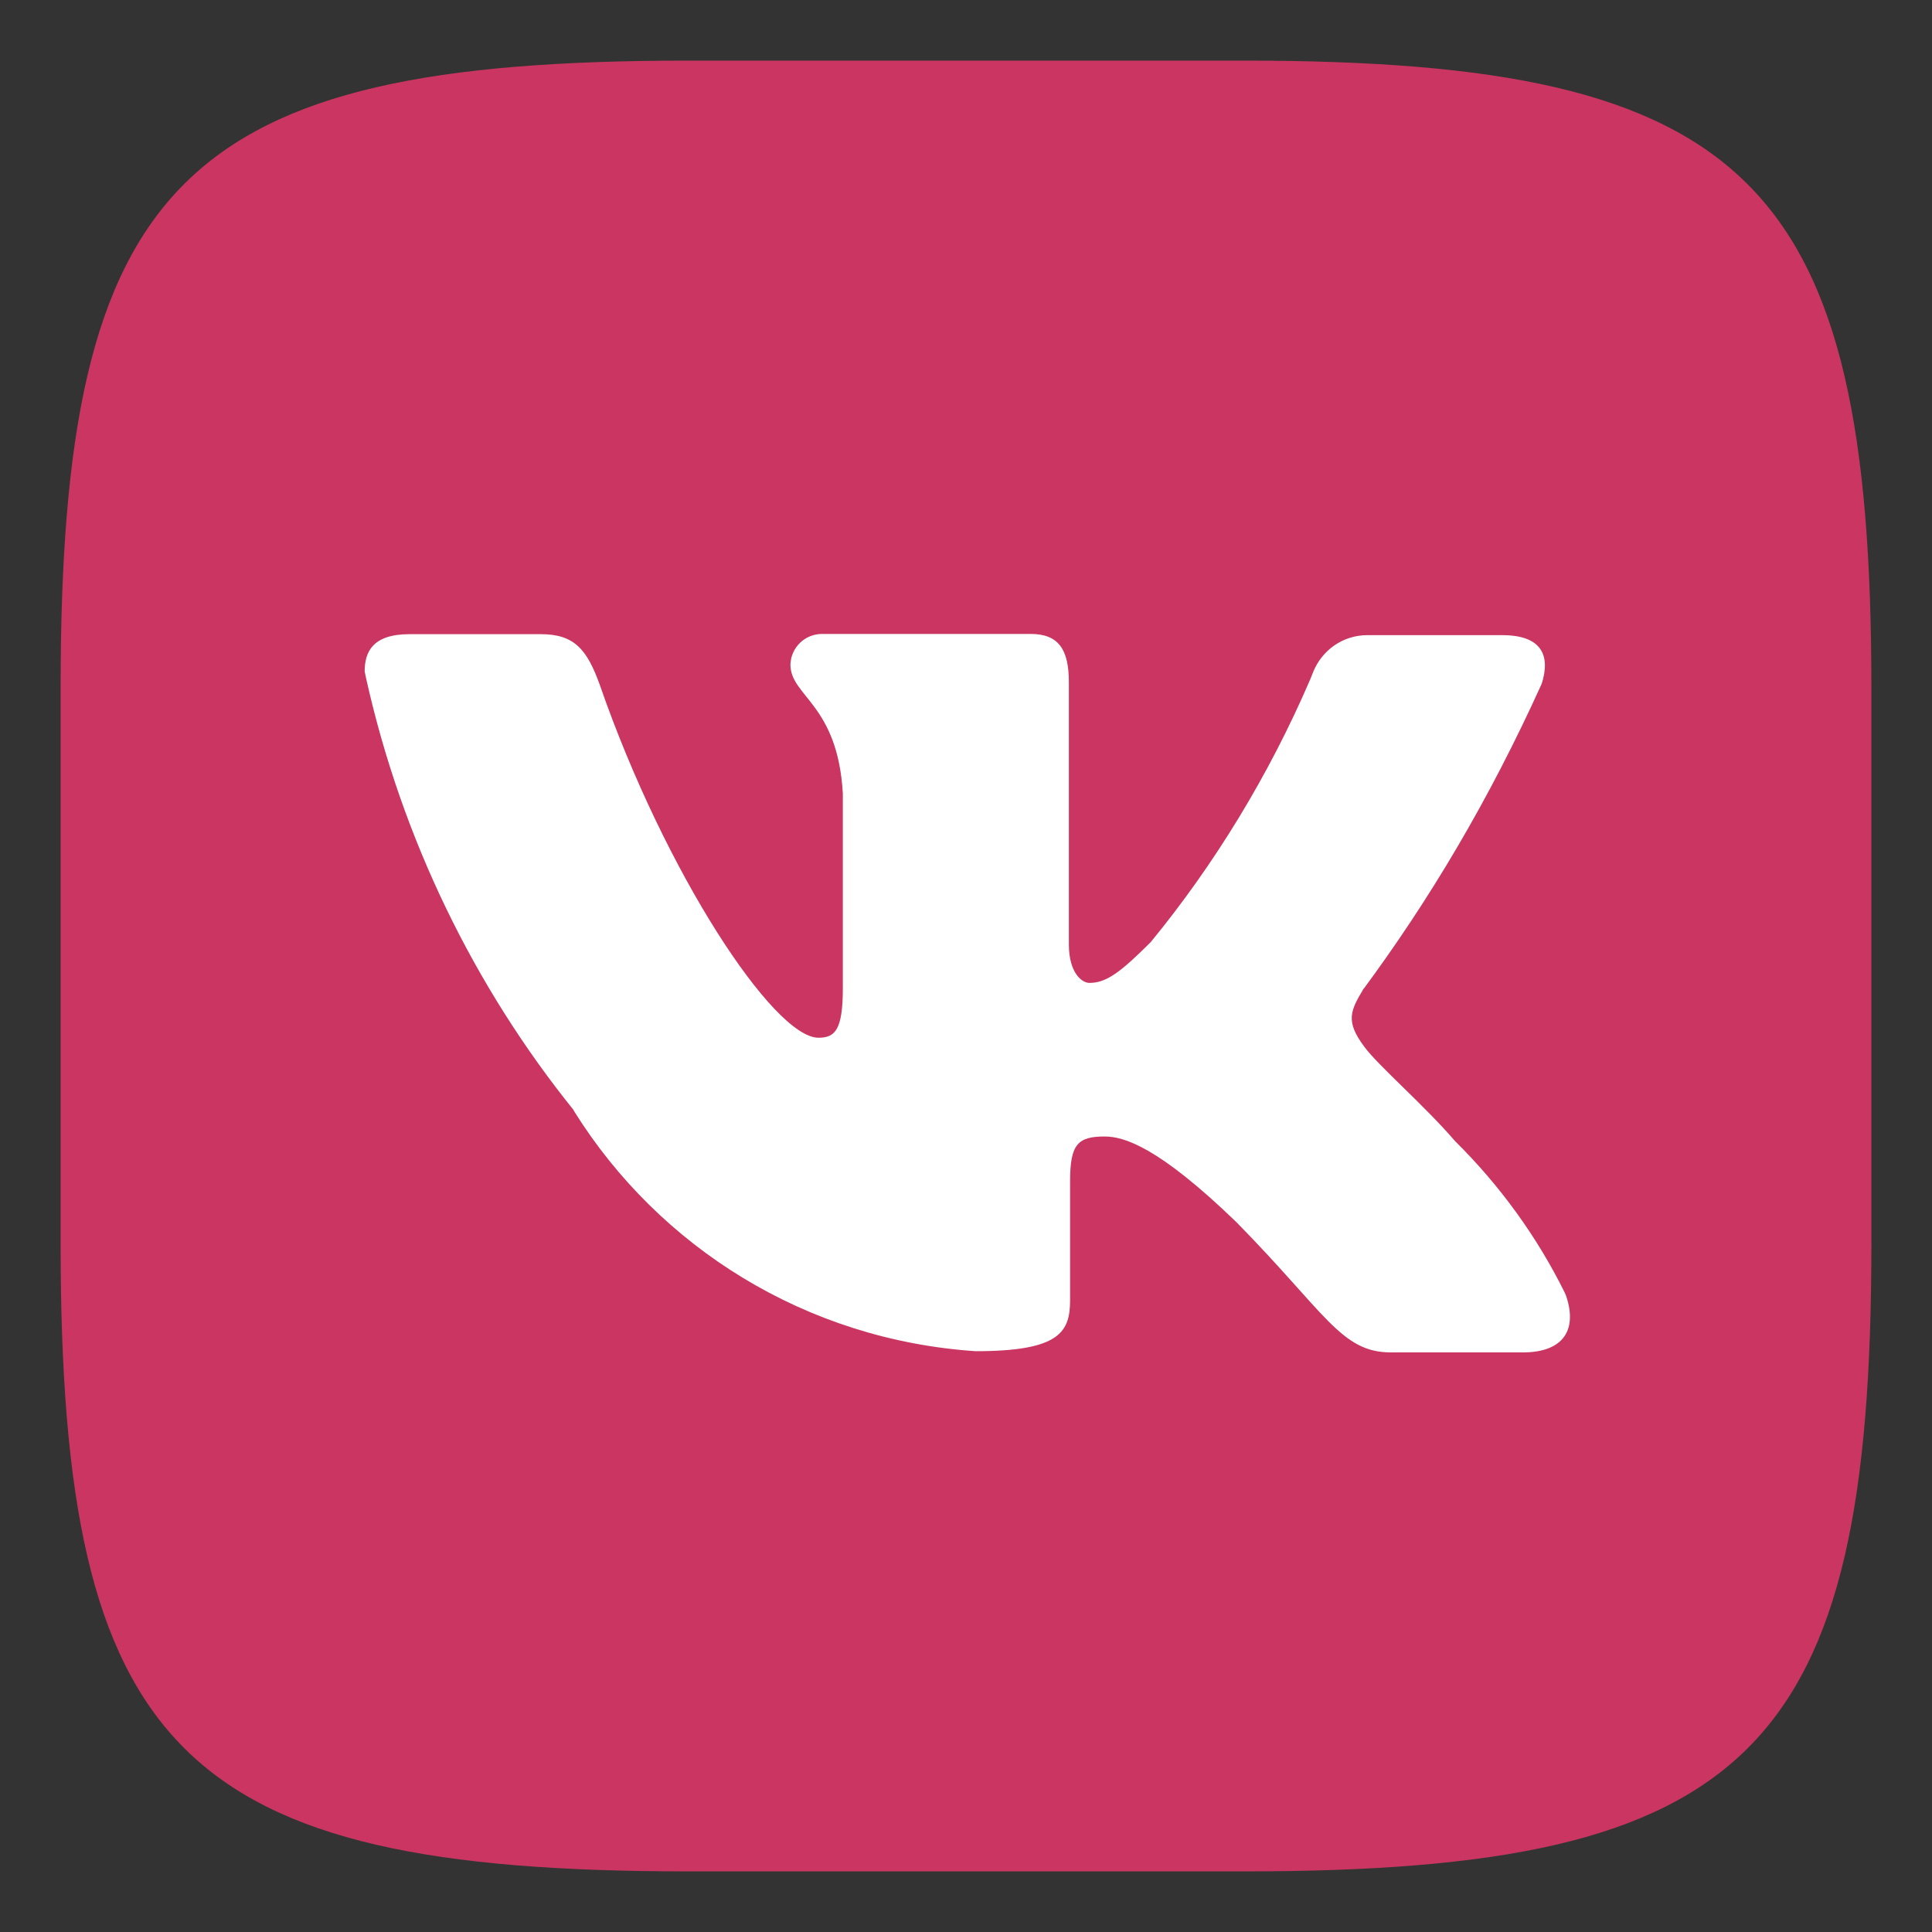
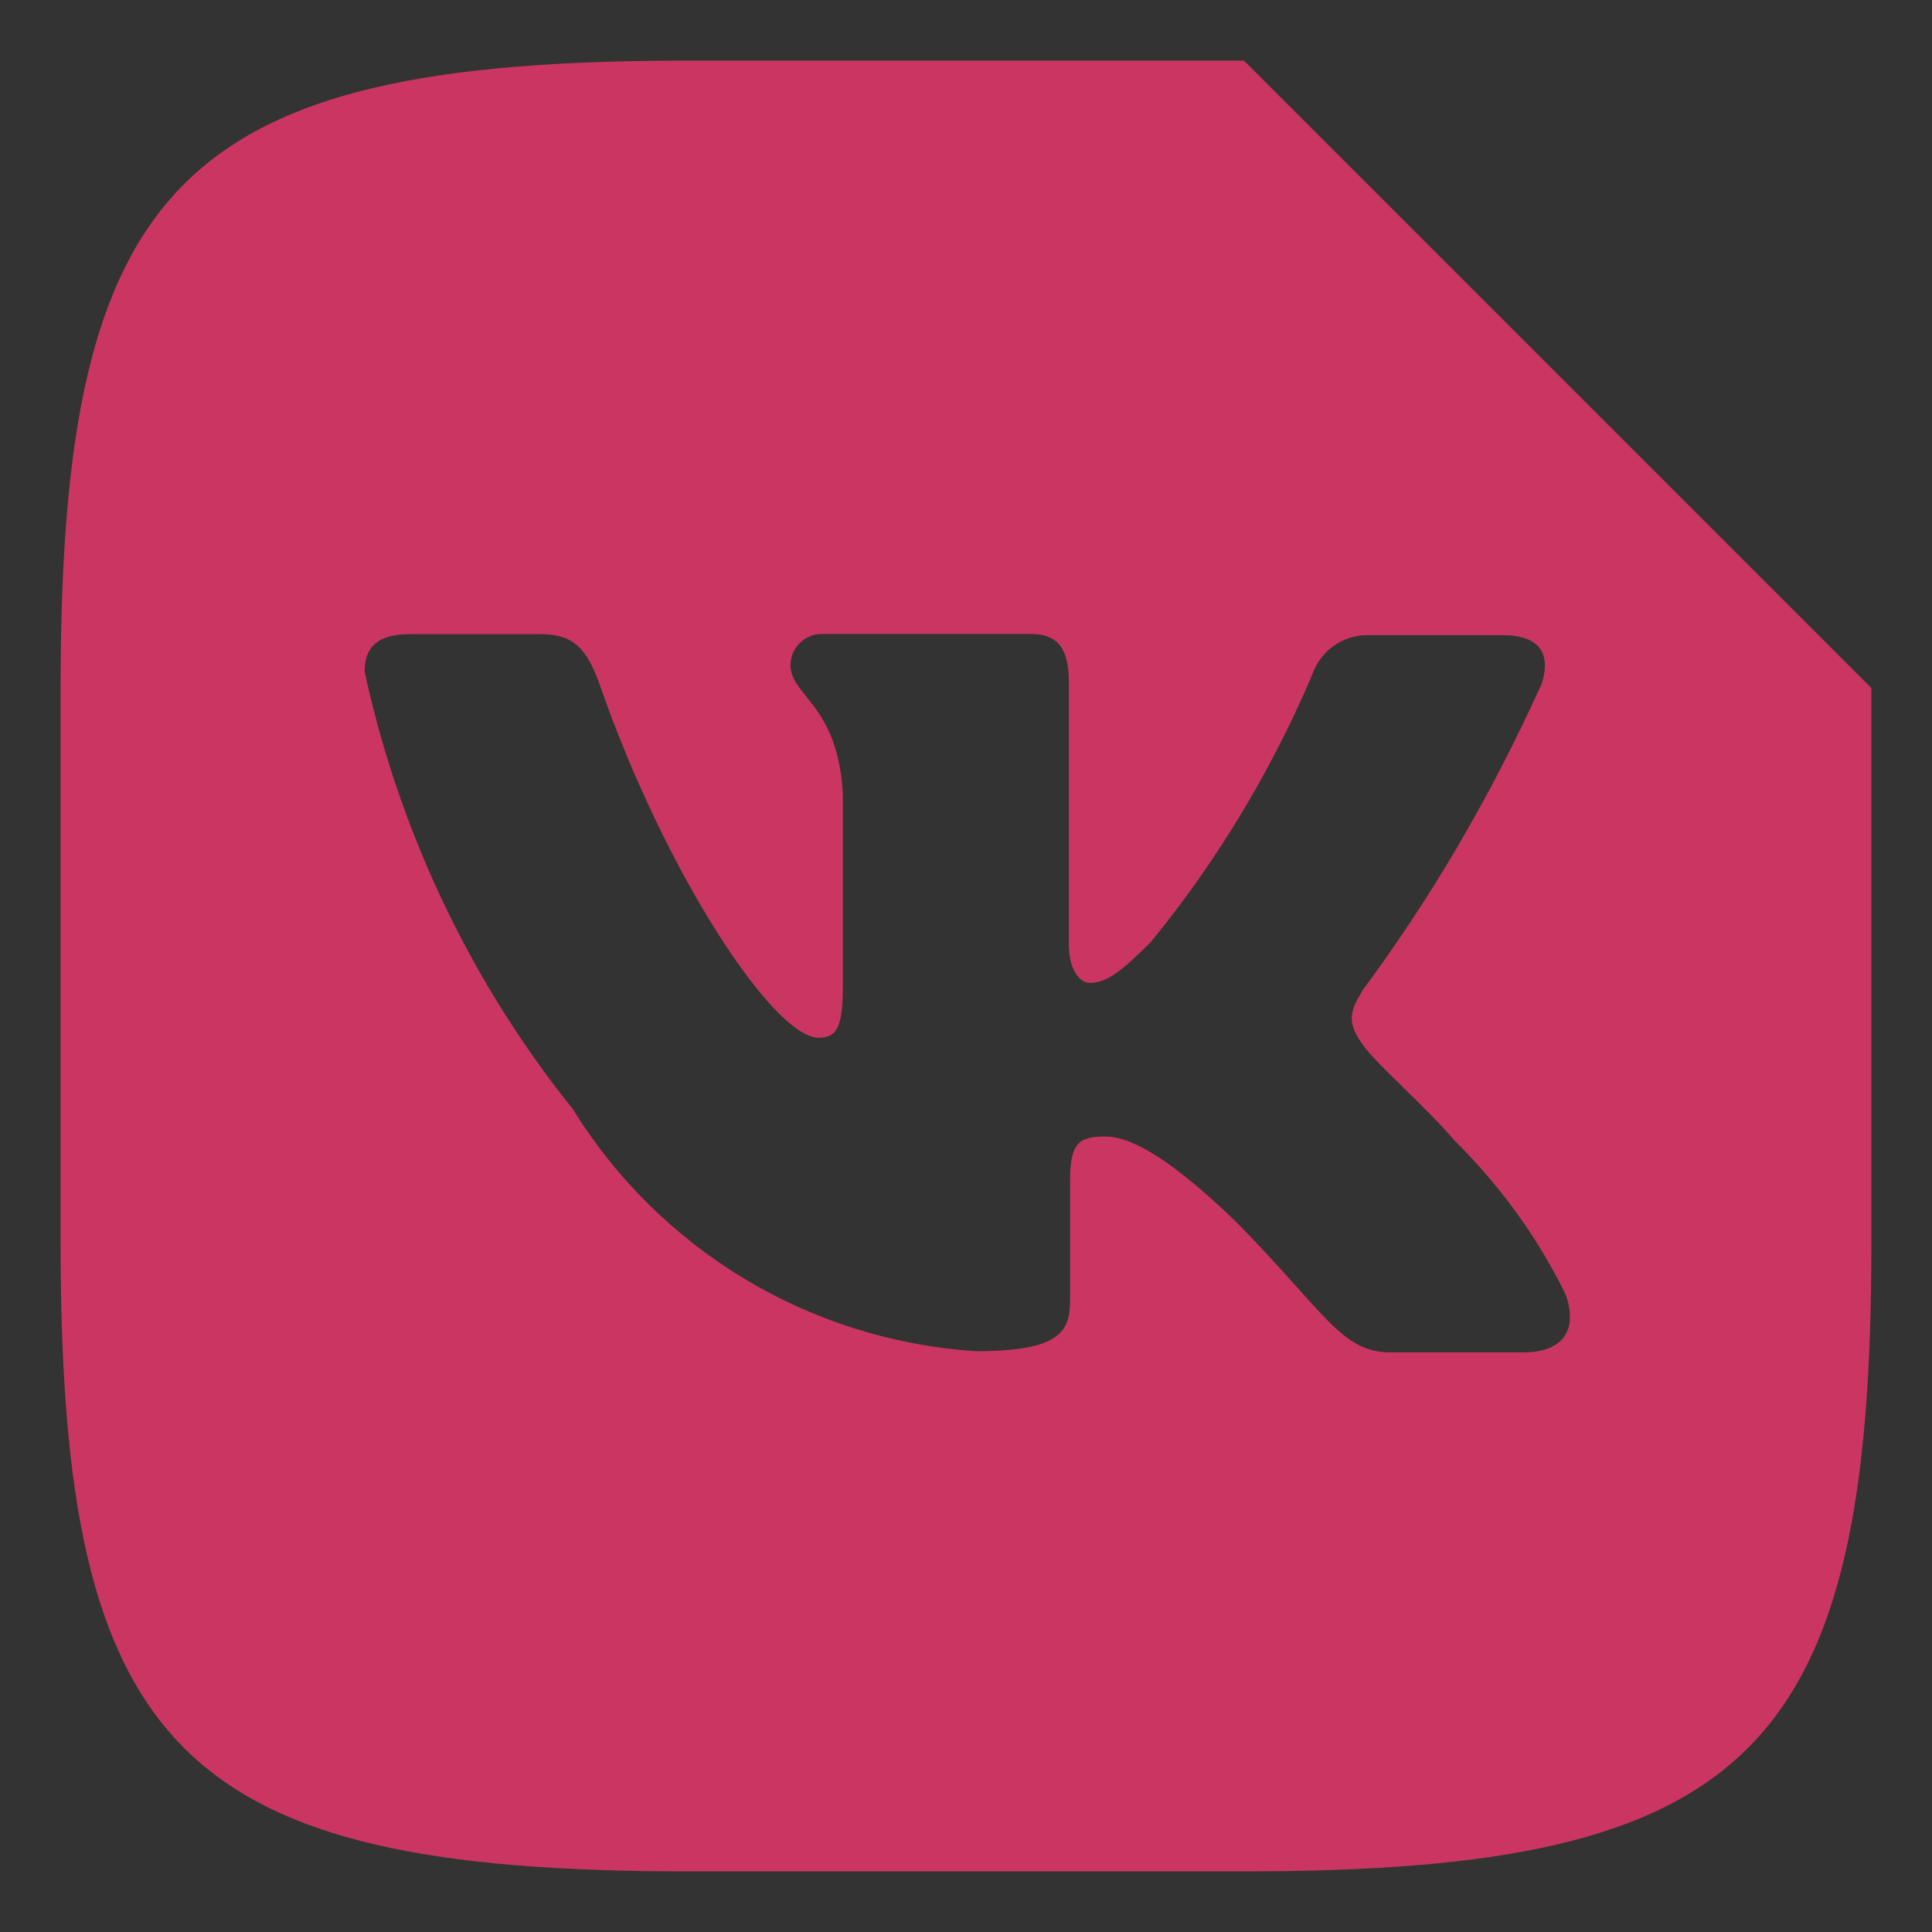
<svg xmlns="http://www.w3.org/2000/svg" id="Слой_1" x="0px" y="0px" viewBox="0 0 800 800" style="enable-background:new 0 0 800 800;" xml:space="preserve">
  <rect x="0" y="0" width="800" height="800" fill="#333333" stroke="none" />
  <style type="text/css"> .st0{fill:#FFFFFF;} .st1{fill:#CA3661;} </style>
-   <rect x="95.5" y="231.4" class="st0" width="601" height="382.8" />
-   <path class="st1" d="M630.4,560h-54.5c-20.6,0-27-16.4-64-54c-32.3-31.2-46.5-35.4-54.5-35.4c-11.1,0-14.3,3.2-14.3,18.5v49.2 c0,13.2-4.2,21.2-39.1,21.2c-70.4-4.7-131-43.1-166.1-99.1l-0.5-0.9c-40.8-50.7-70.9-111.8-85.8-178.6l-0.6-2.9 c0-7.9,3.2-15.4,18.5-15.4H224c13.8,0,19.1,6.3,24.4,21.1c27,77.8,72,146,90.5,146c6.9,0,10.1-3.2,10.1-20.6v-80.5 c-2.1-37.1-21.7-40.2-21.7-53.4c0.2-7.1,6-12.7,13.1-12.7c0.2,0,0.4,0,0.6,0h0h85.7c11.6,0,15.9,6.3,15.9,20.1v108.5 c0,11.6,5.3,15.9,8.5,15.9c6.9,0,12.7-4.2,25.4-16.9c26.4-32.2,48.9-69,66-108.7l1.2-3c3.6-9.1,12.3-15.4,22.5-15.4 c0.5,0,0.9,0,1.4,0h-0.1h54.5c16.4,0,20.1,8.4,16.4,20.1c-21.8,48.1-46.4,89.5-74.8,127.8l1.3-1.9c-5.8,9.5-7.9,13.8,0,24.4 c5.8,7.9,24.9,24.3,37.6,39.1c18.4,18.2,33.8,39.3,45.4,62.7l0.6,1.4C653.7,552.2,645.7,560.1,630.4,560L630.4,560z M515.1,25.1 H284.9C74.9,25.1,25.1,74.8,25.1,284.9v230.2c0,210.1,49.7,259.8,259.8,259.8h230.2c210.1,0,259.8-49.7,259.8-259.8V284.9 C774.9,74.8,724.6,25.1,515.1,25.1L515.1,25.1z" />
+   <path class="st1" d="M630.4,560h-54.5c-20.6,0-27-16.4-64-54c-32.3-31.2-46.5-35.4-54.5-35.4c-11.1,0-14.3,3.2-14.3,18.5v49.2 c0,13.2-4.2,21.2-39.1,21.2c-70.4-4.7-131-43.1-166.1-99.1l-0.5-0.9c-40.8-50.7-70.9-111.8-85.8-178.6l-0.6-2.9 c0-7.9,3.2-15.4,18.5-15.4H224c13.8,0,19.1,6.3,24.4,21.1c27,77.8,72,146,90.5,146c6.9,0,10.1-3.2,10.1-20.6v-80.5 c-2.1-37.1-21.7-40.2-21.7-53.4c0.2-7.1,6-12.7,13.1-12.7c0.2,0,0.4,0,0.6,0h0h85.7c11.6,0,15.9,6.3,15.9,20.1v108.5 c0,11.6,5.3,15.9,8.5,15.9c6.9,0,12.7-4.2,25.4-16.9c26.4-32.2,48.9-69,66-108.7l1.2-3c3.6-9.1,12.3-15.4,22.5-15.4 c0.5,0,0.9,0,1.4,0h-0.1h54.5c16.4,0,20.1,8.4,16.4,20.1c-21.8,48.1-46.4,89.5-74.8,127.8l1.3-1.9c-5.8,9.5-7.9,13.8,0,24.4 c5.8,7.9,24.9,24.3,37.6,39.1c18.4,18.2,33.8,39.3,45.4,62.7l0.6,1.4C653.7,552.2,645.7,560.1,630.4,560L630.4,560z M515.1,25.1 H284.9C74.9,25.1,25.1,74.8,25.1,284.9v230.2c0,210.1,49.7,259.8,259.8,259.8h230.2c210.1,0,259.8-49.7,259.8-259.8V284.9 L515.1,25.1z" />
</svg>